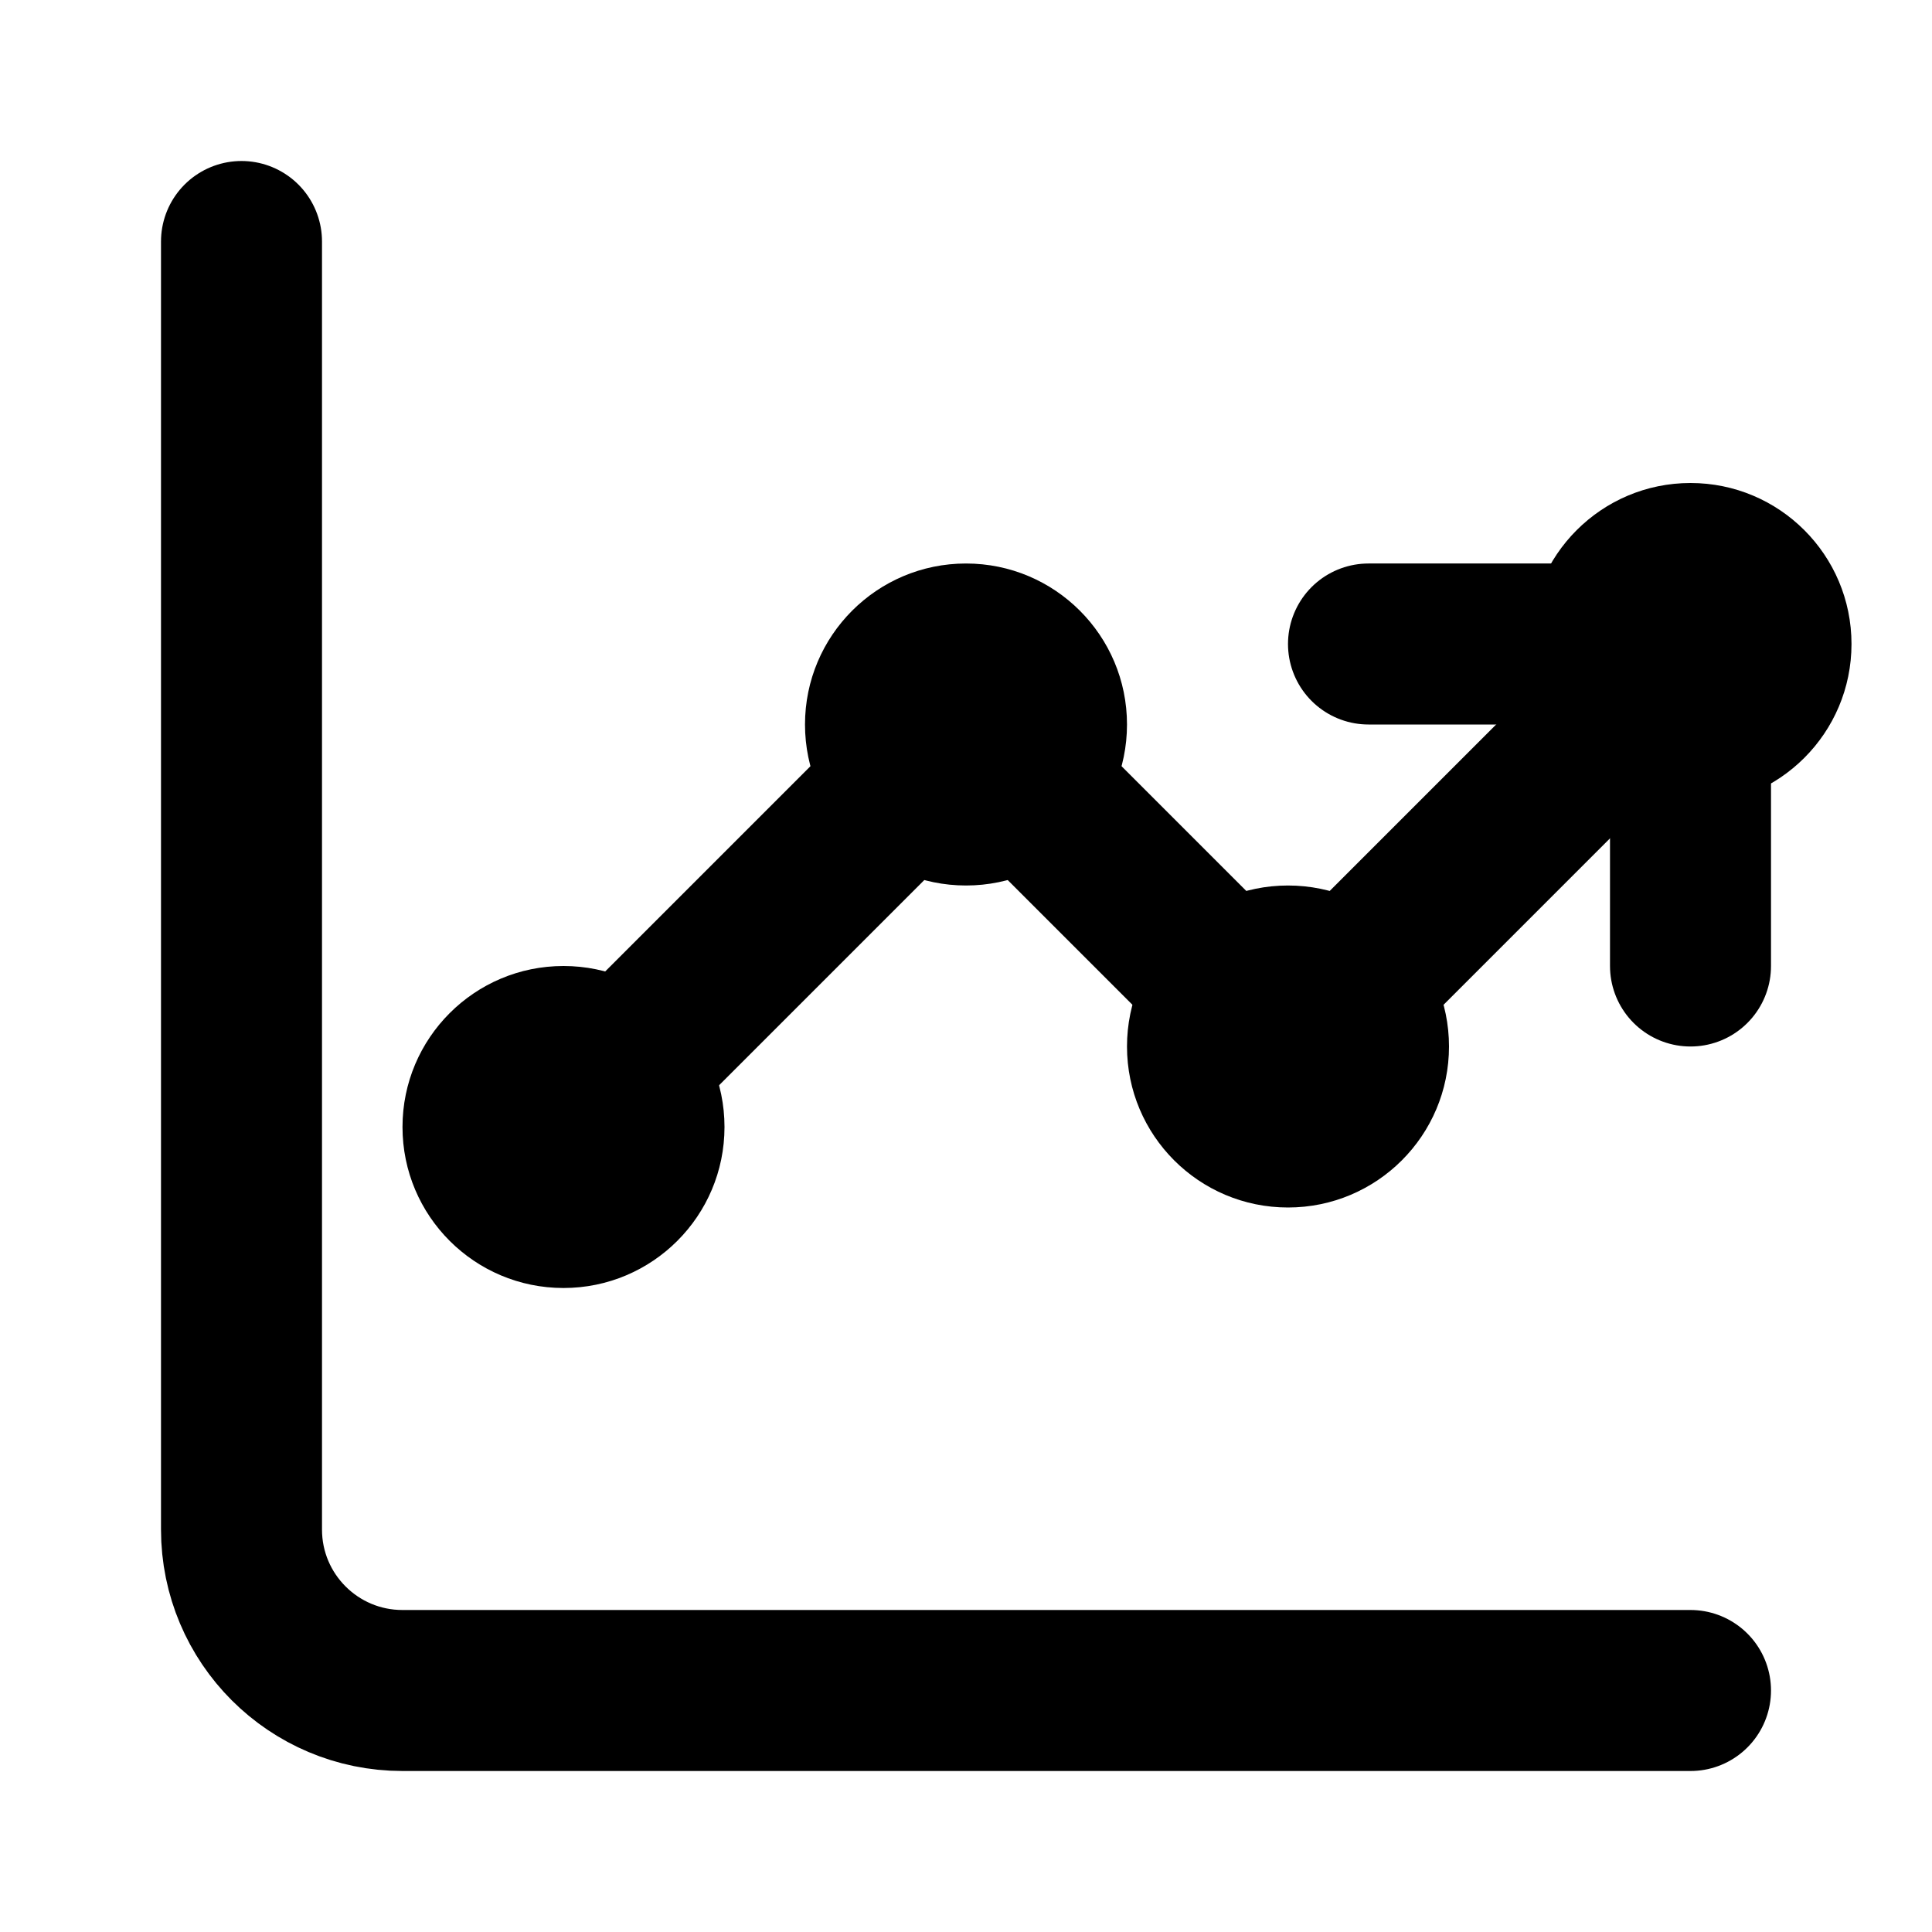
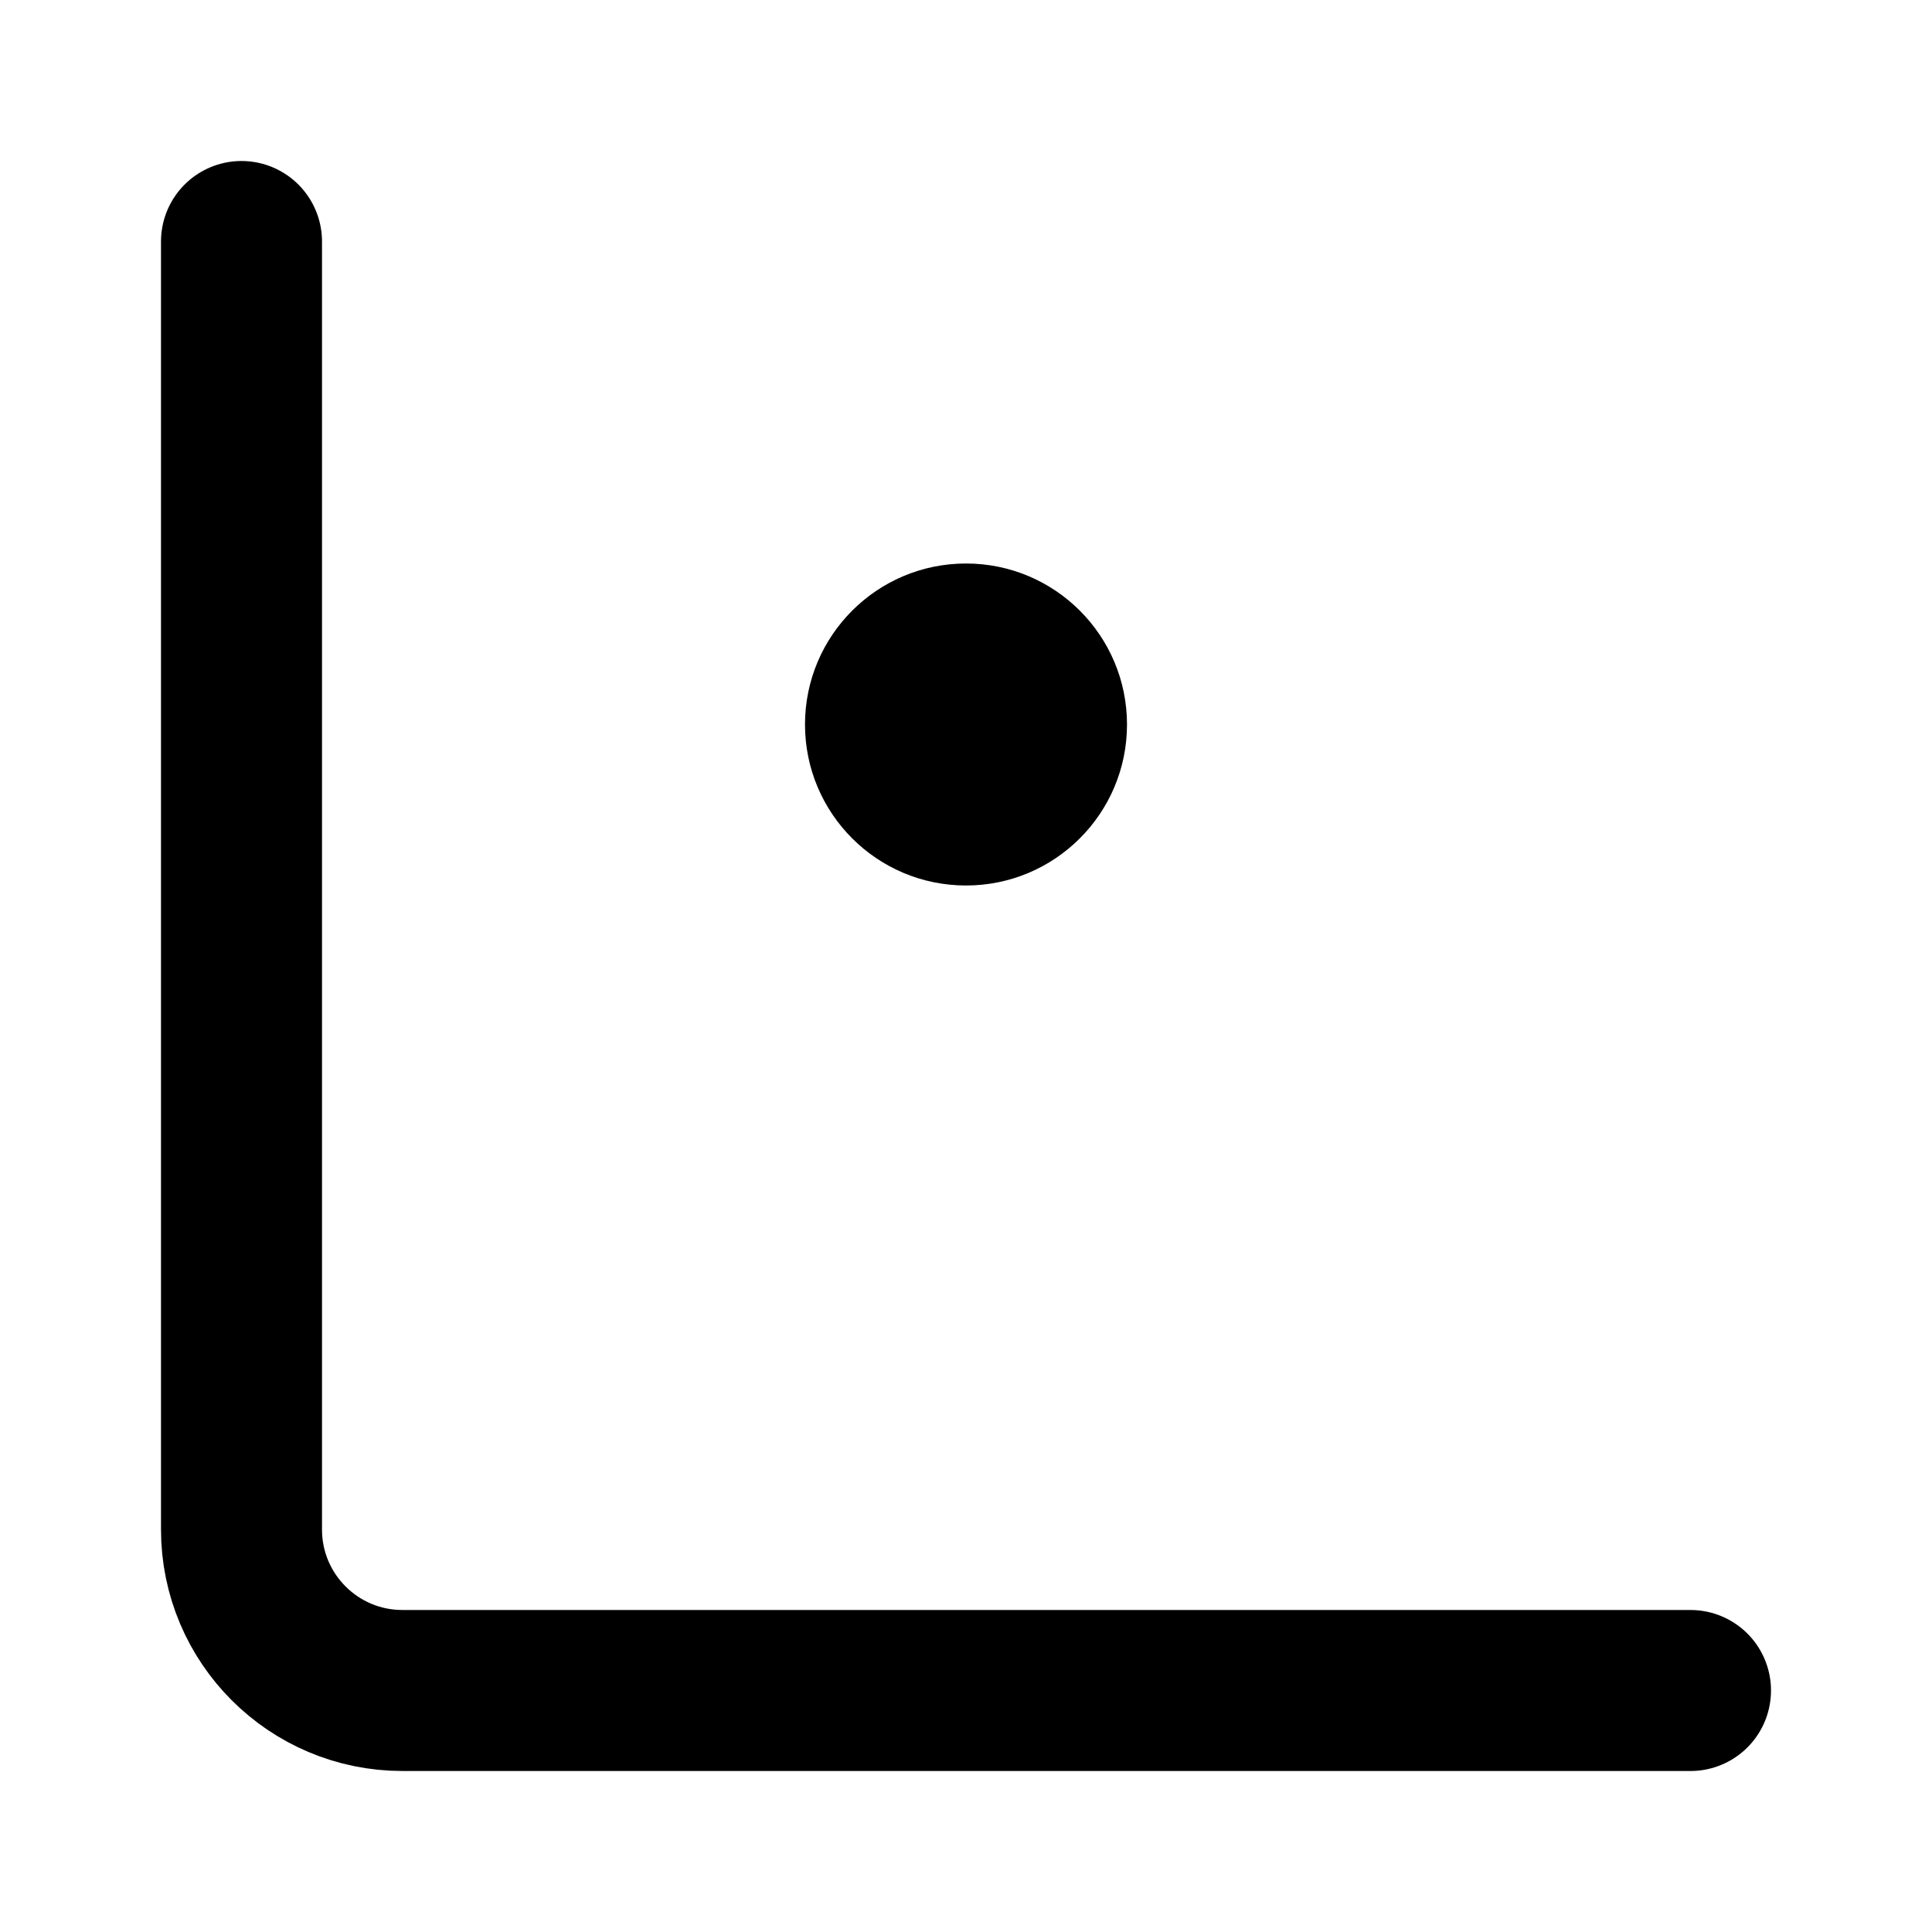
<svg xmlns="http://www.w3.org/2000/svg" viewBox="0 0 24 24" fill="none">
  <path d="M3 3V19C3 20.105 3.895 21 5 21H21" stroke="currentColor" stroke-width="2" stroke-linecap="round" />
-   <path d="M7 14L12 9L16 13L21 8" stroke="currentColor" stroke-width="2" stroke-linecap="round" stroke-linejoin="round" />
-   <path d="M17 8H21V12" stroke="currentColor" stroke-width="2" stroke-linecap="round" stroke-linejoin="round" />
-   <circle cx="7" cy="14" r="2" fill="currentColor" />
  <circle cx="12" cy="9" r="2" fill="currentColor" />
-   <circle cx="16" cy="13" r="2" fill="currentColor" />
-   <circle cx="21" cy="8" r="2" fill="currentColor" />
</svg>